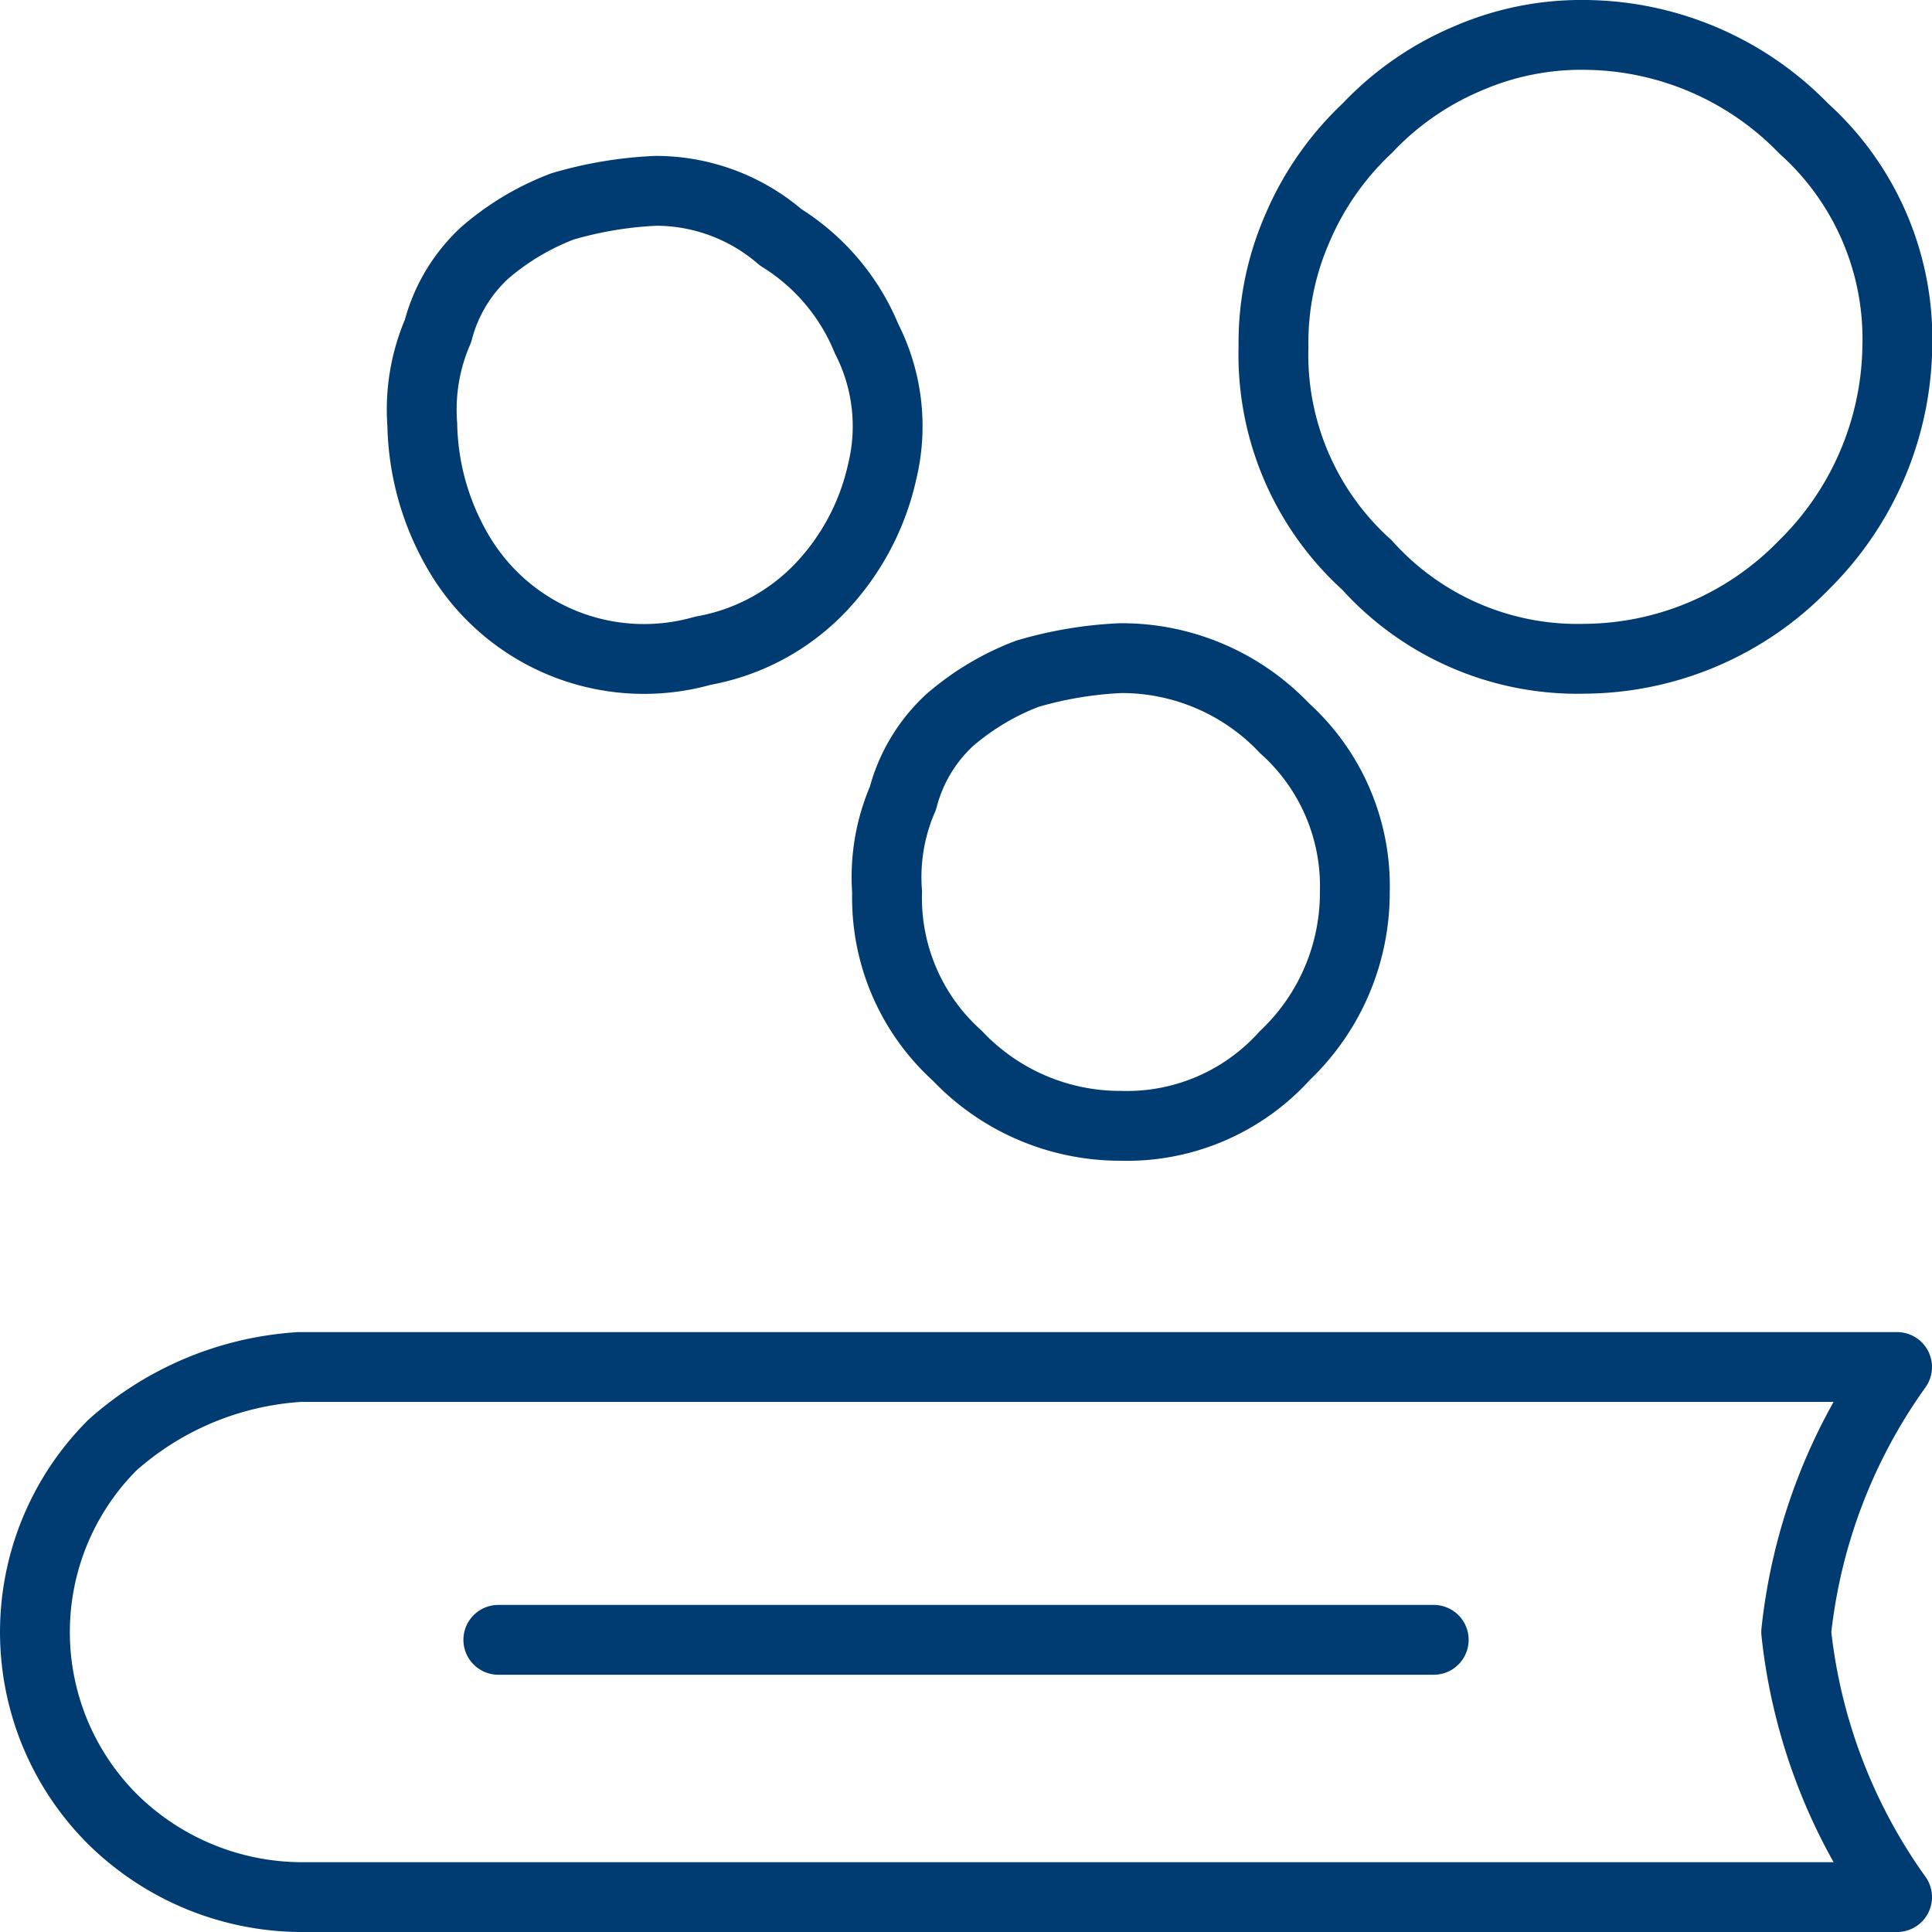
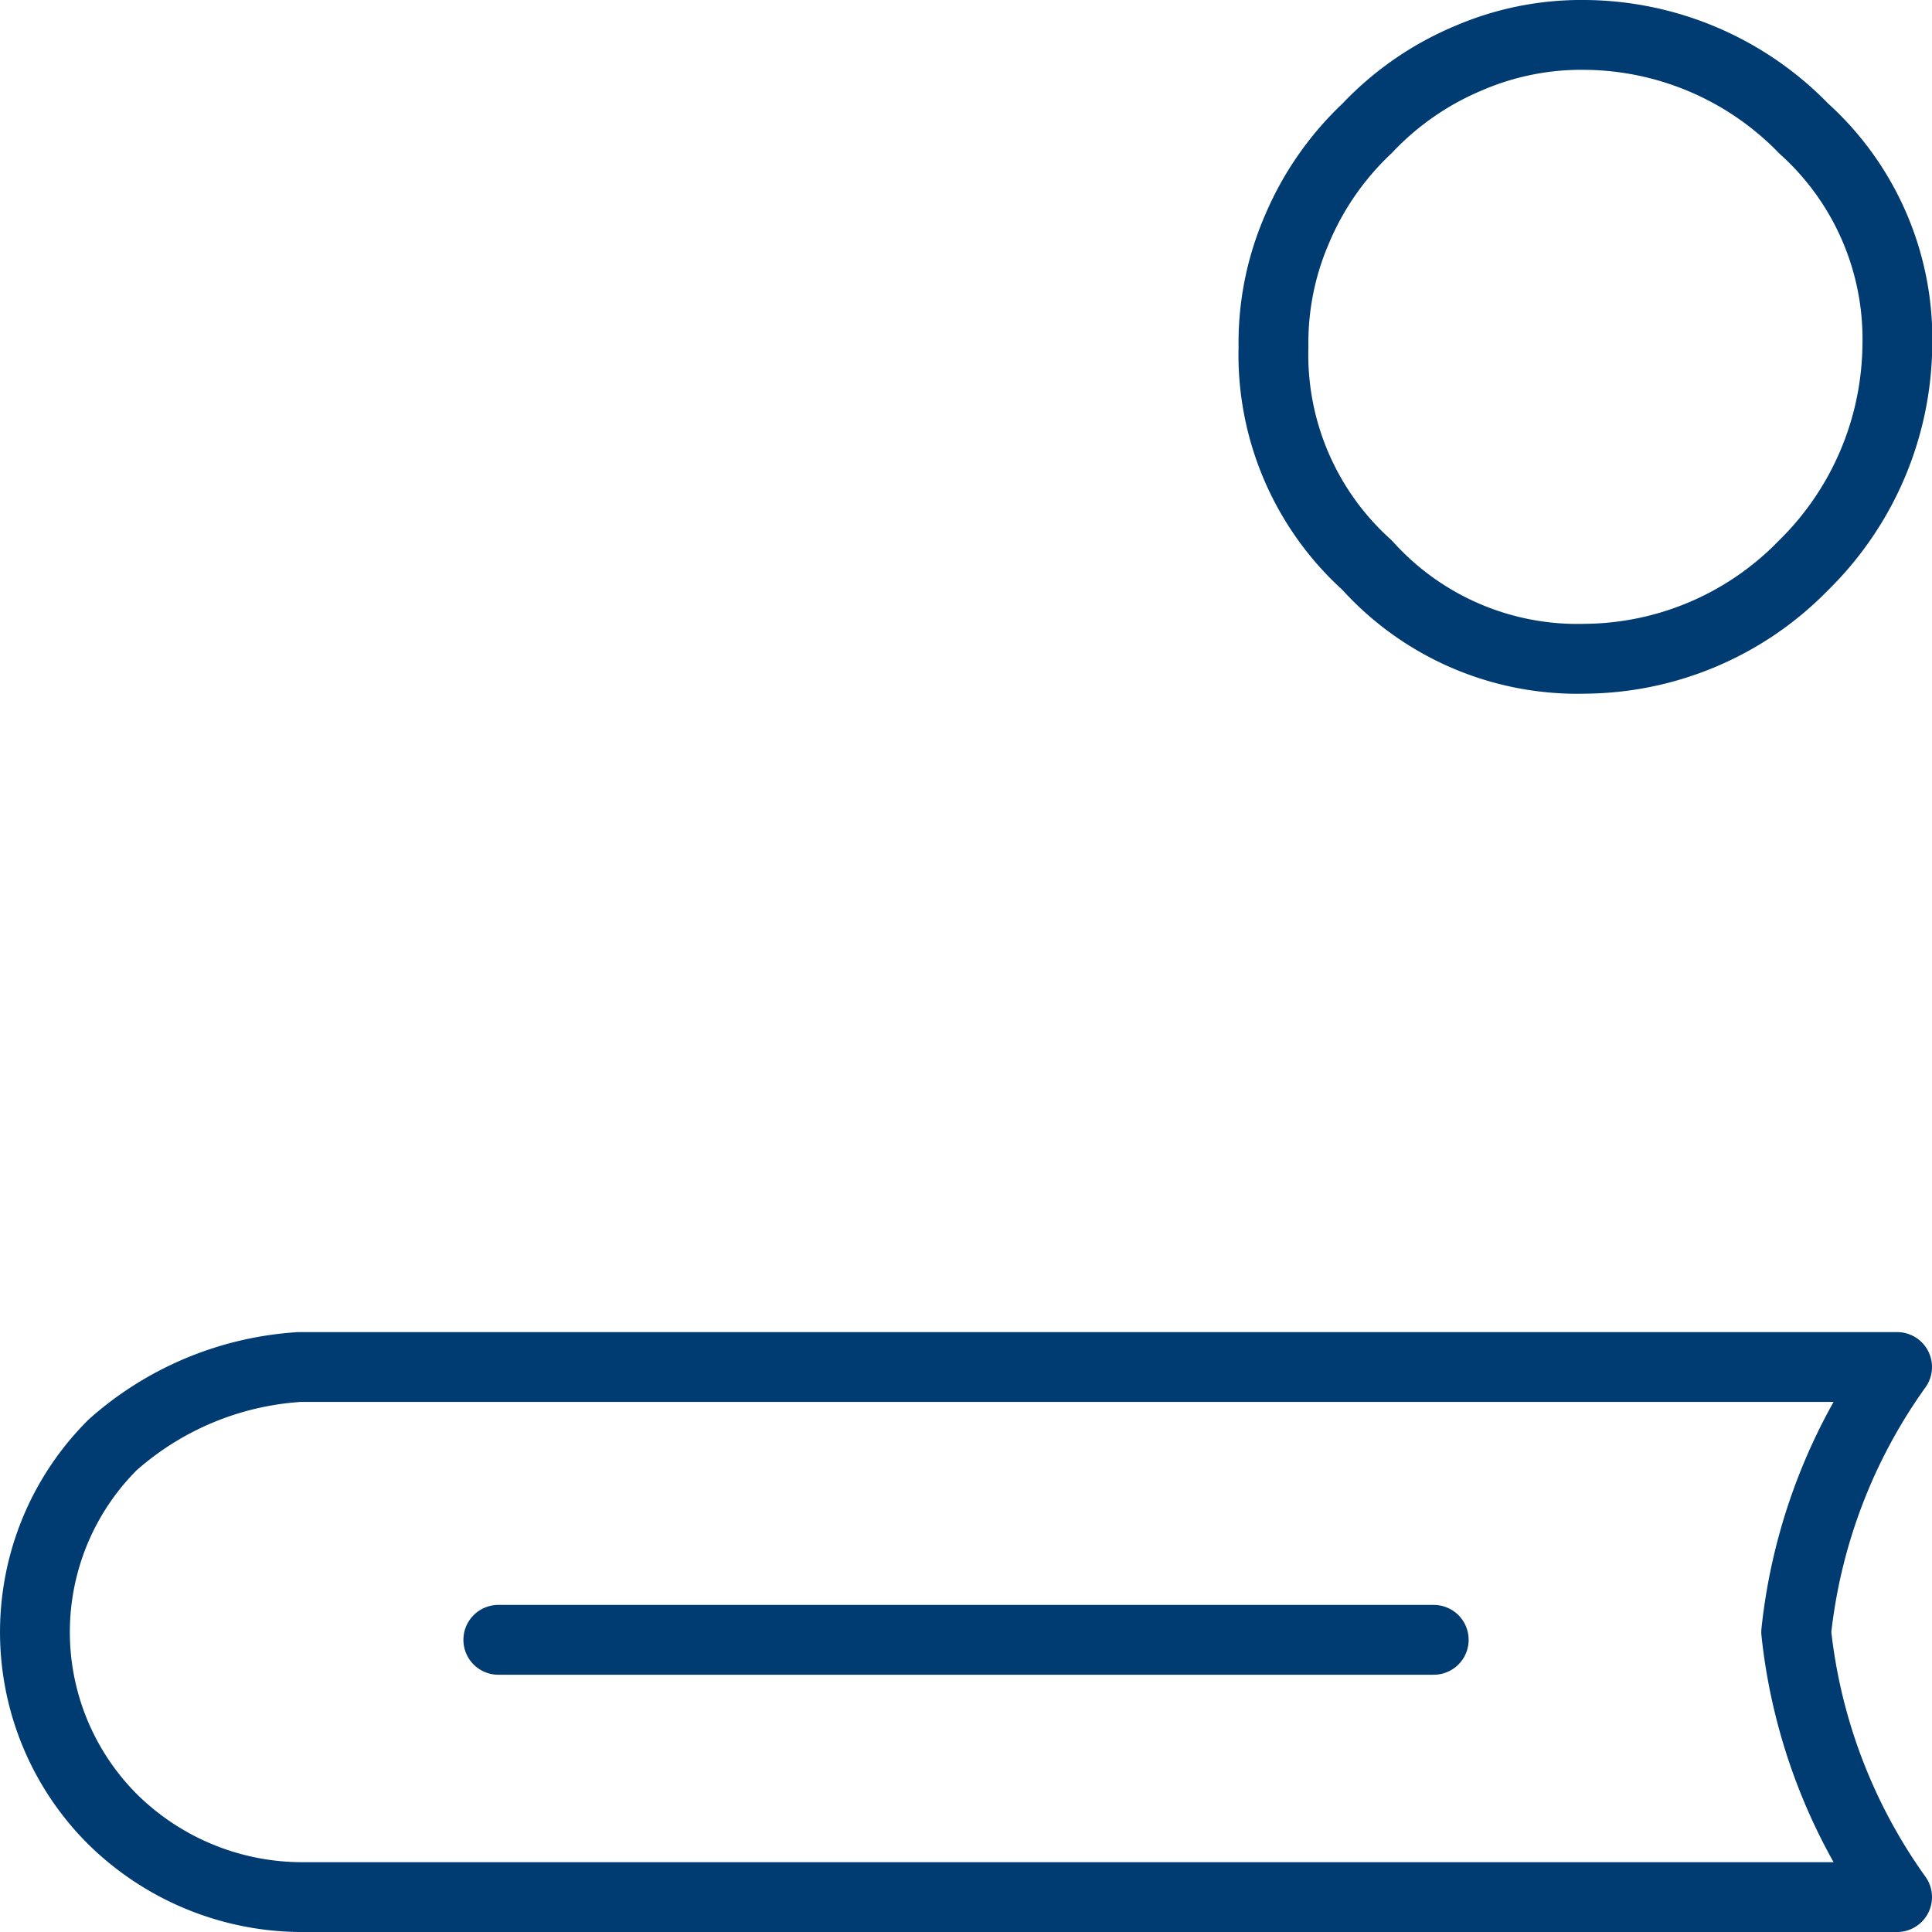
<svg xmlns="http://www.w3.org/2000/svg" width="41.5" height="41.5" viewBox="0 0 41.5 41.5">
  <g transform="translate(-3683.457 677.75)">
-     <path d="M6,8.023a5.645,5.645,0,0,0,.837,2.847,4.618,4.618,0,0,0,5.191,2.009,4.607,4.607,0,0,0,2.512-1.34,5.269,5.269,0,0,0,1.34-2.512,4.125,4.125,0,0,0-.335-2.847A4.63,4.63,0,0,0,13.7,4a4.106,4.106,0,0,0-2.679-1,8.4,8.4,0,0,0-2.009.335,5.573,5.573,0,0,0-1.674,1,3.474,3.474,0,0,0-1,1.674A4.247,4.247,0,0,0,6,8.023Z" transform="translate(3686.528 -676.651)" fill="none" stroke="#003b71" stroke-linecap="round" stroke-linejoin="round" stroke-miterlimit="10" stroke-width="1.5" />
    <path d="M23.7,1a6.117,6.117,0,0,0-2.512.5,6.372,6.372,0,0,0-2.177,1.507A6.372,6.372,0,0,0,17.5,5.186,6.117,6.117,0,0,0,17,7.7a6.08,6.08,0,0,0,2.009,4.688A6.08,6.08,0,0,0,23.7,14.4a6.612,6.612,0,0,0,4.688-2.009A6.715,6.715,0,0,0,30.4,7.7a6.08,6.08,0,0,0-2.009-4.688A6.612,6.612,0,0,0,23.7,1Z" transform="translate(3693.812 -678)" fill="none" stroke="#003b71" stroke-linecap="round" stroke-linejoin="round" stroke-miterlimit="10" stroke-width="1.5" />
-     <path d="M17.023,9a8.4,8.4,0,0,0-2.009.335,5.573,5.573,0,0,0-1.674,1,3.474,3.474,0,0,0-1,1.674A4.248,4.248,0,0,0,12,14.023a4.56,4.56,0,0,0,1.507,3.516,4.819,4.819,0,0,0,3.516,1.507A4.56,4.56,0,0,0,20.54,17.54a4.819,4.819,0,0,0,1.507-3.516,4.56,4.56,0,0,0-1.507-3.516A4.819,4.819,0,0,0,17.023,9Z" transform="translate(3690.512 -672.613)" fill="none" stroke="#003b71" stroke-linecap="round" stroke-linejoin="round" stroke-miterlimit="10" stroke-width="1.5" />
    <path d="M6.667,18.1H41a11.935,11.935,0,0,0-2.167,5.693A11.935,11.935,0,0,0,41,29.486H6.667a5.806,5.806,0,0,1-4-1.674,5.678,5.678,0,0,1,0-8.037,6.67,6.67,0,0,1,4-1.674Z" transform="translate(3683.207 -666.486)" fill="none" stroke="#003b71" stroke-linejoin="round" stroke-width="1.5" />
    <path d="M7,21.6H27.093" transform="translate(3687.161 -664.126)" fill="none" stroke="#003b71" stroke-linecap="round" stroke-width="1.5" />
  </g>
</svg>